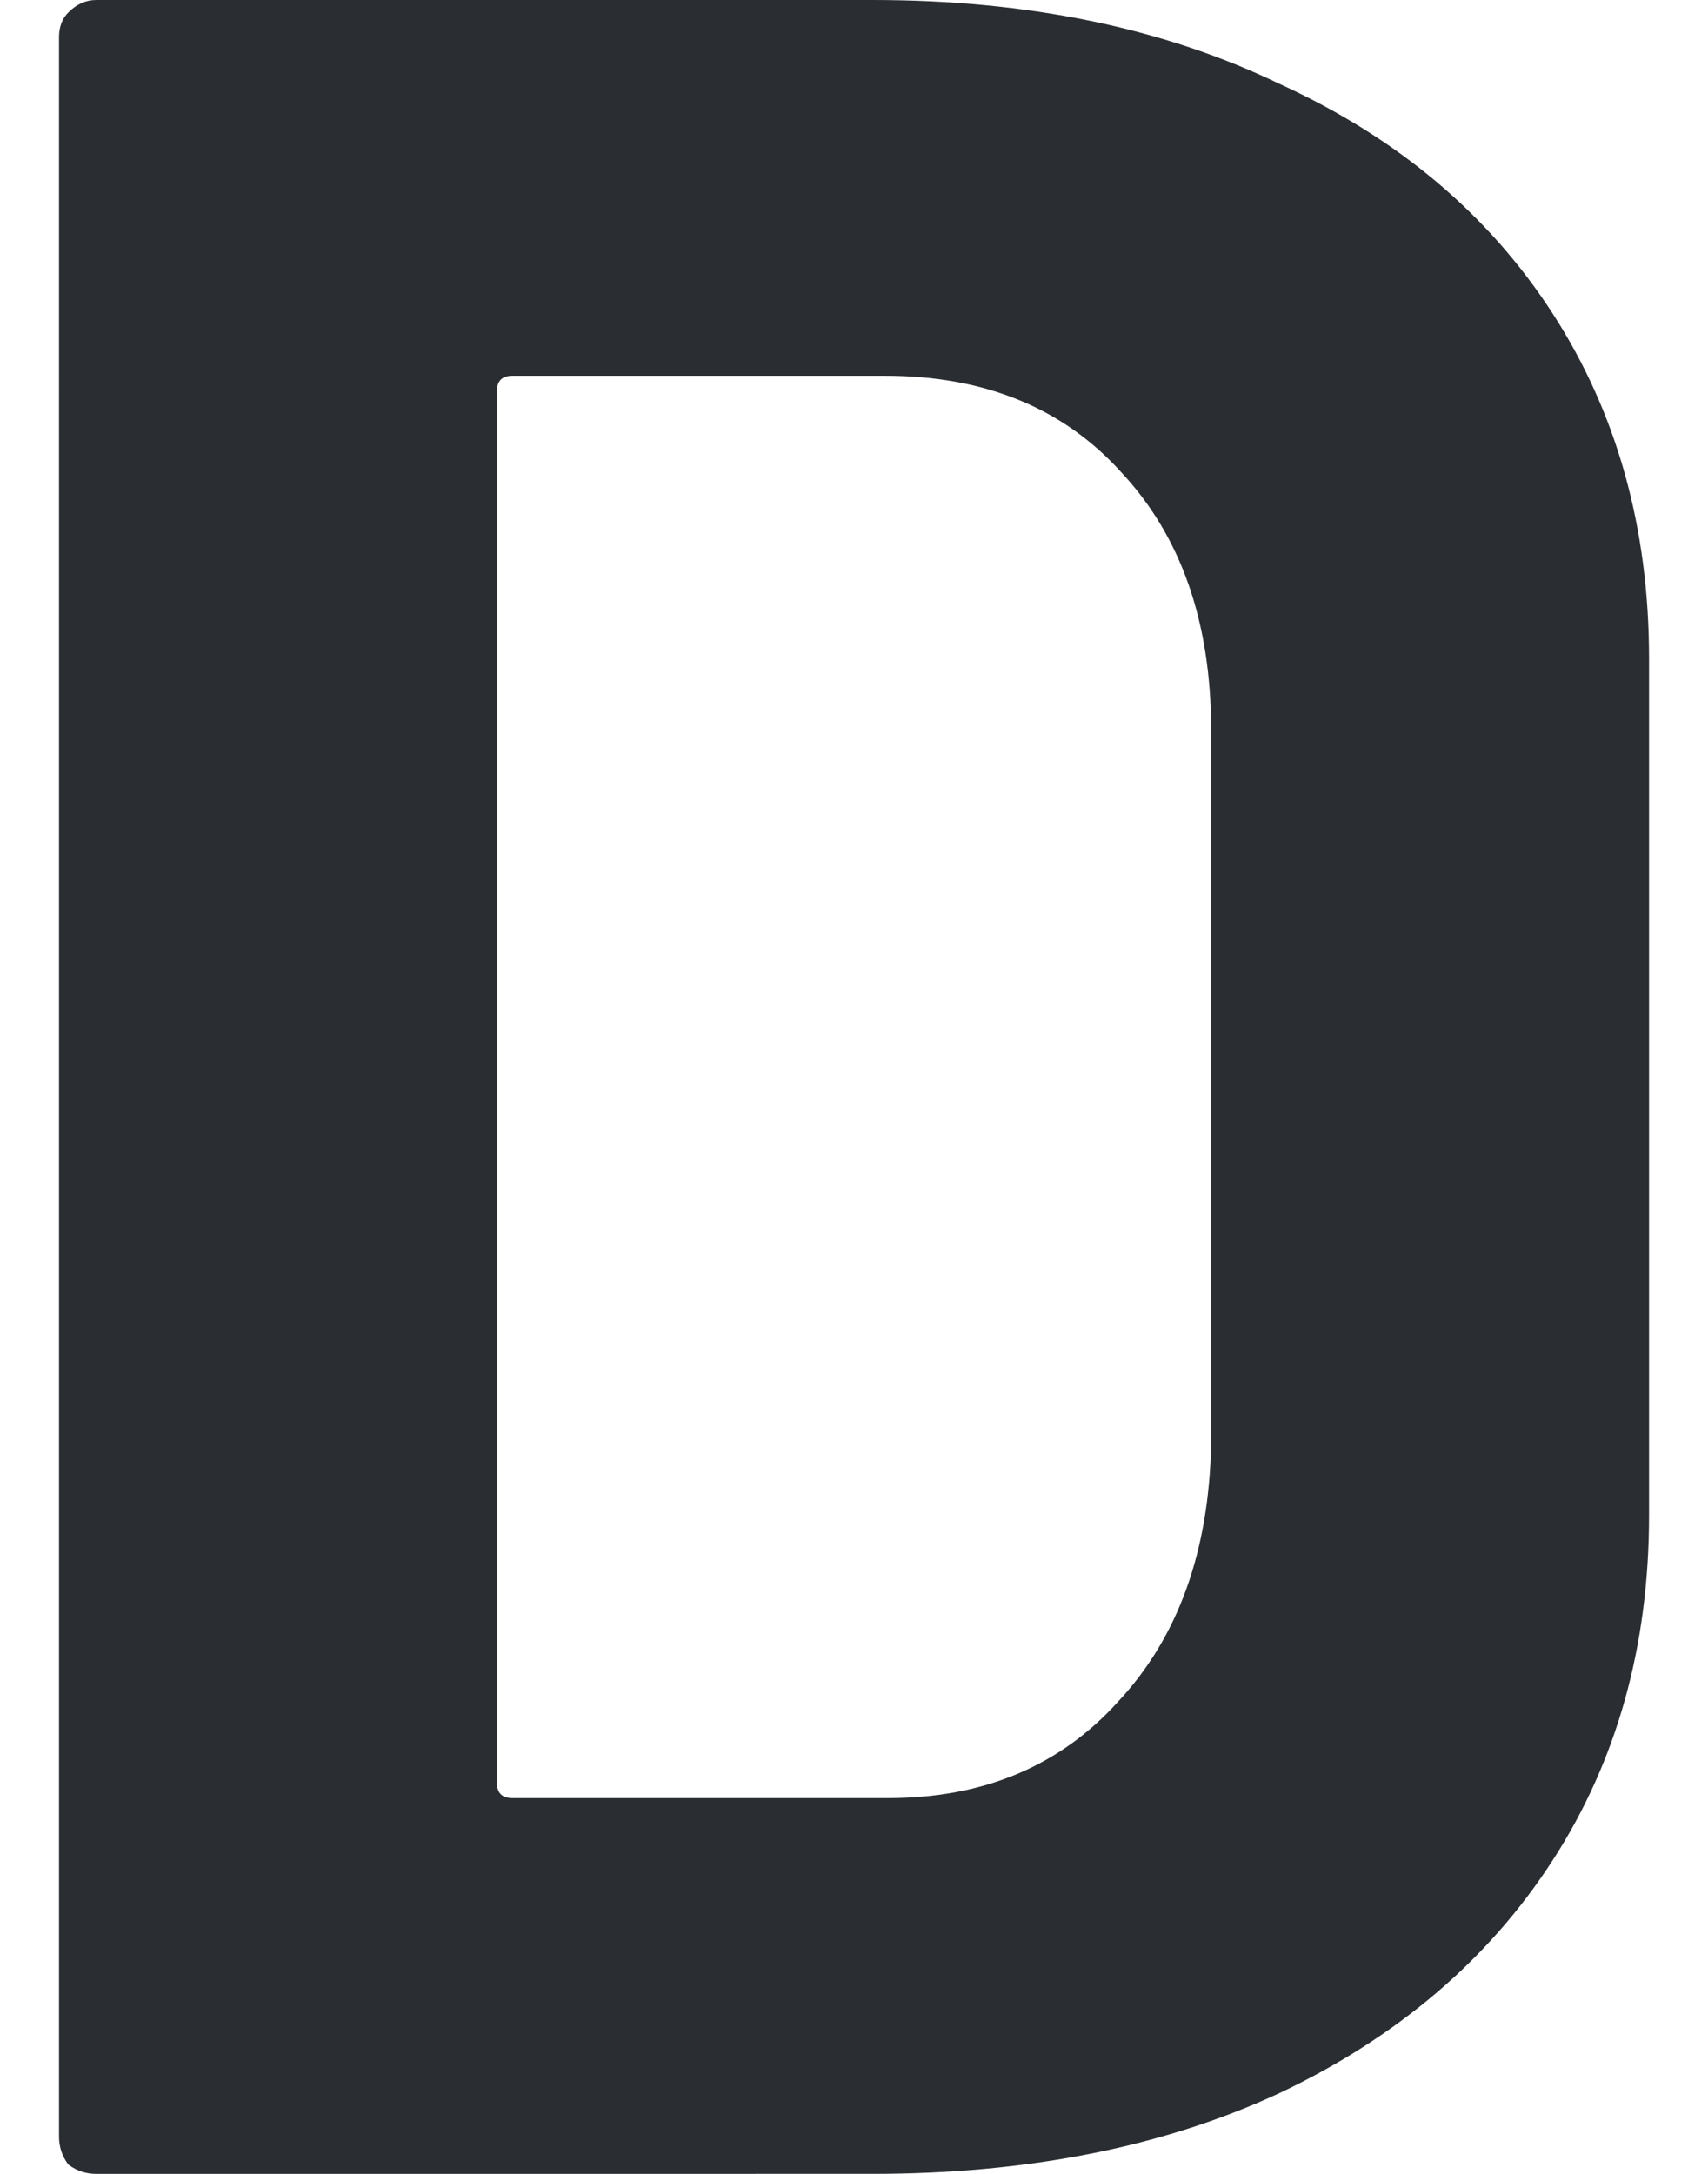
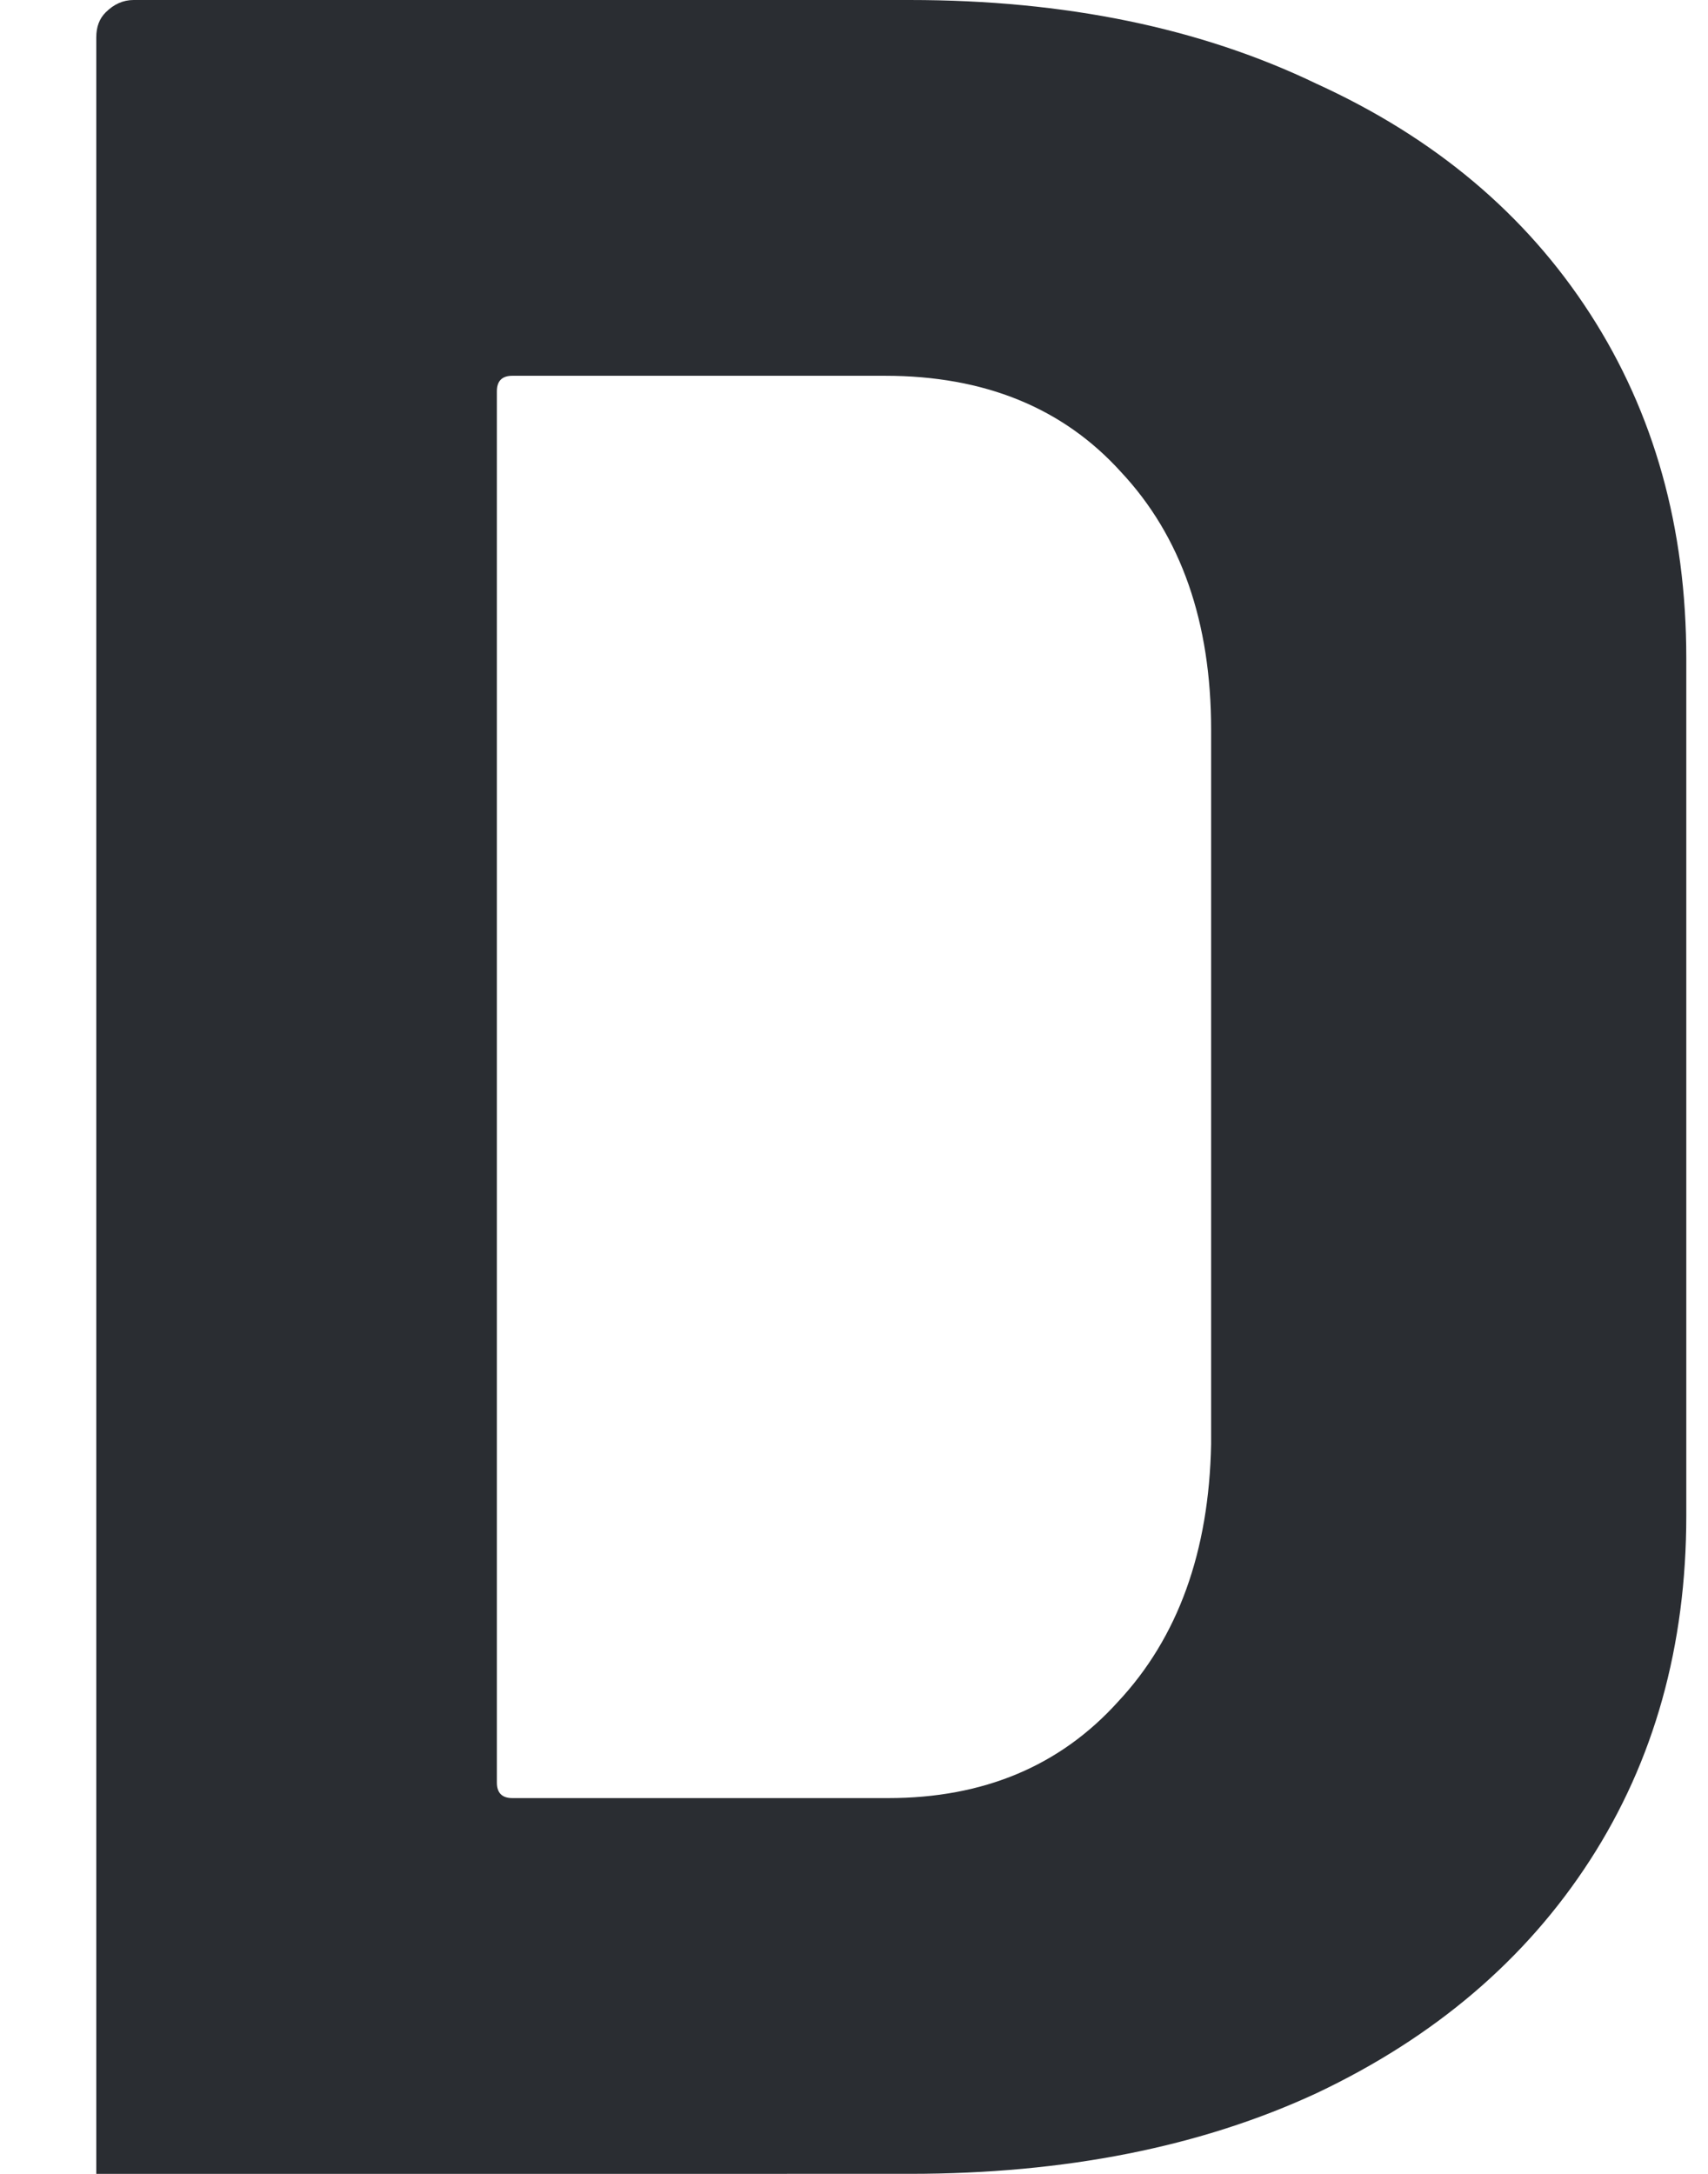
<svg xmlns="http://www.w3.org/2000/svg" version="1.1" id="svg1" width="33" height="42" viewBox="0 0 34.133 46.667">
  <defs id="defs1" />
  <g id="g1" transform="translate(-192.874,-47.737)">
-     <path d="m 193.674,94.404 q -0.333,0 -0.6,-0.2 -0.2,-0.267 -0.2,-0.6 V 48.537 q 0,-0.333 0.2,-0.533 0.267,-0.267 0.6,-0.267 h 16.667 q 5,0 8.733,1.8 3.8,1.733 5.867,4.933 2.067,3.2 2.067,7.4 v 18.4 q 0,4.2 -2.067,7.4 -2.067,3.2 -5.867,5 -3.733,1.733 -8.733,1.733 z m 8.6,-8.4 q 0,0.333 0.333,0.333 h 8.067 q 3.067,0 4.933,-2.067 1.933,-2.067 2,-5.533 V 63.404 q 0,-3.467 -1.933,-5.533 -1.867,-2.067 -5.067,-2.067 h -8 q -0.333,0 -0.333,0.333 z" fill="#2A2D32" />
+     <path d="m 193.674,94.404 V 48.537 q 0,-0.333 0.2,-0.533 0.267,-0.267 0.6,-0.267 h 16.667 q 5,0 8.733,1.8 3.8,1.733 5.867,4.933 2.067,3.2 2.067,7.4 v 18.4 q 0,4.2 -2.067,7.4 -2.067,3.2 -5.867,5 -3.733,1.733 -8.733,1.733 z m 8.6,-8.4 q 0,0.333 0.333,0.333 h 8.067 q 3.067,0 4.933,-2.067 1.933,-2.067 2,-5.533 V 63.404 q 0,-3.467 -1.933,-5.533 -1.867,-2.067 -5.067,-2.067 h -8 q -0.333,0 -0.333,0.333 z" fill="#2A2D32" />
  </g>
</svg>